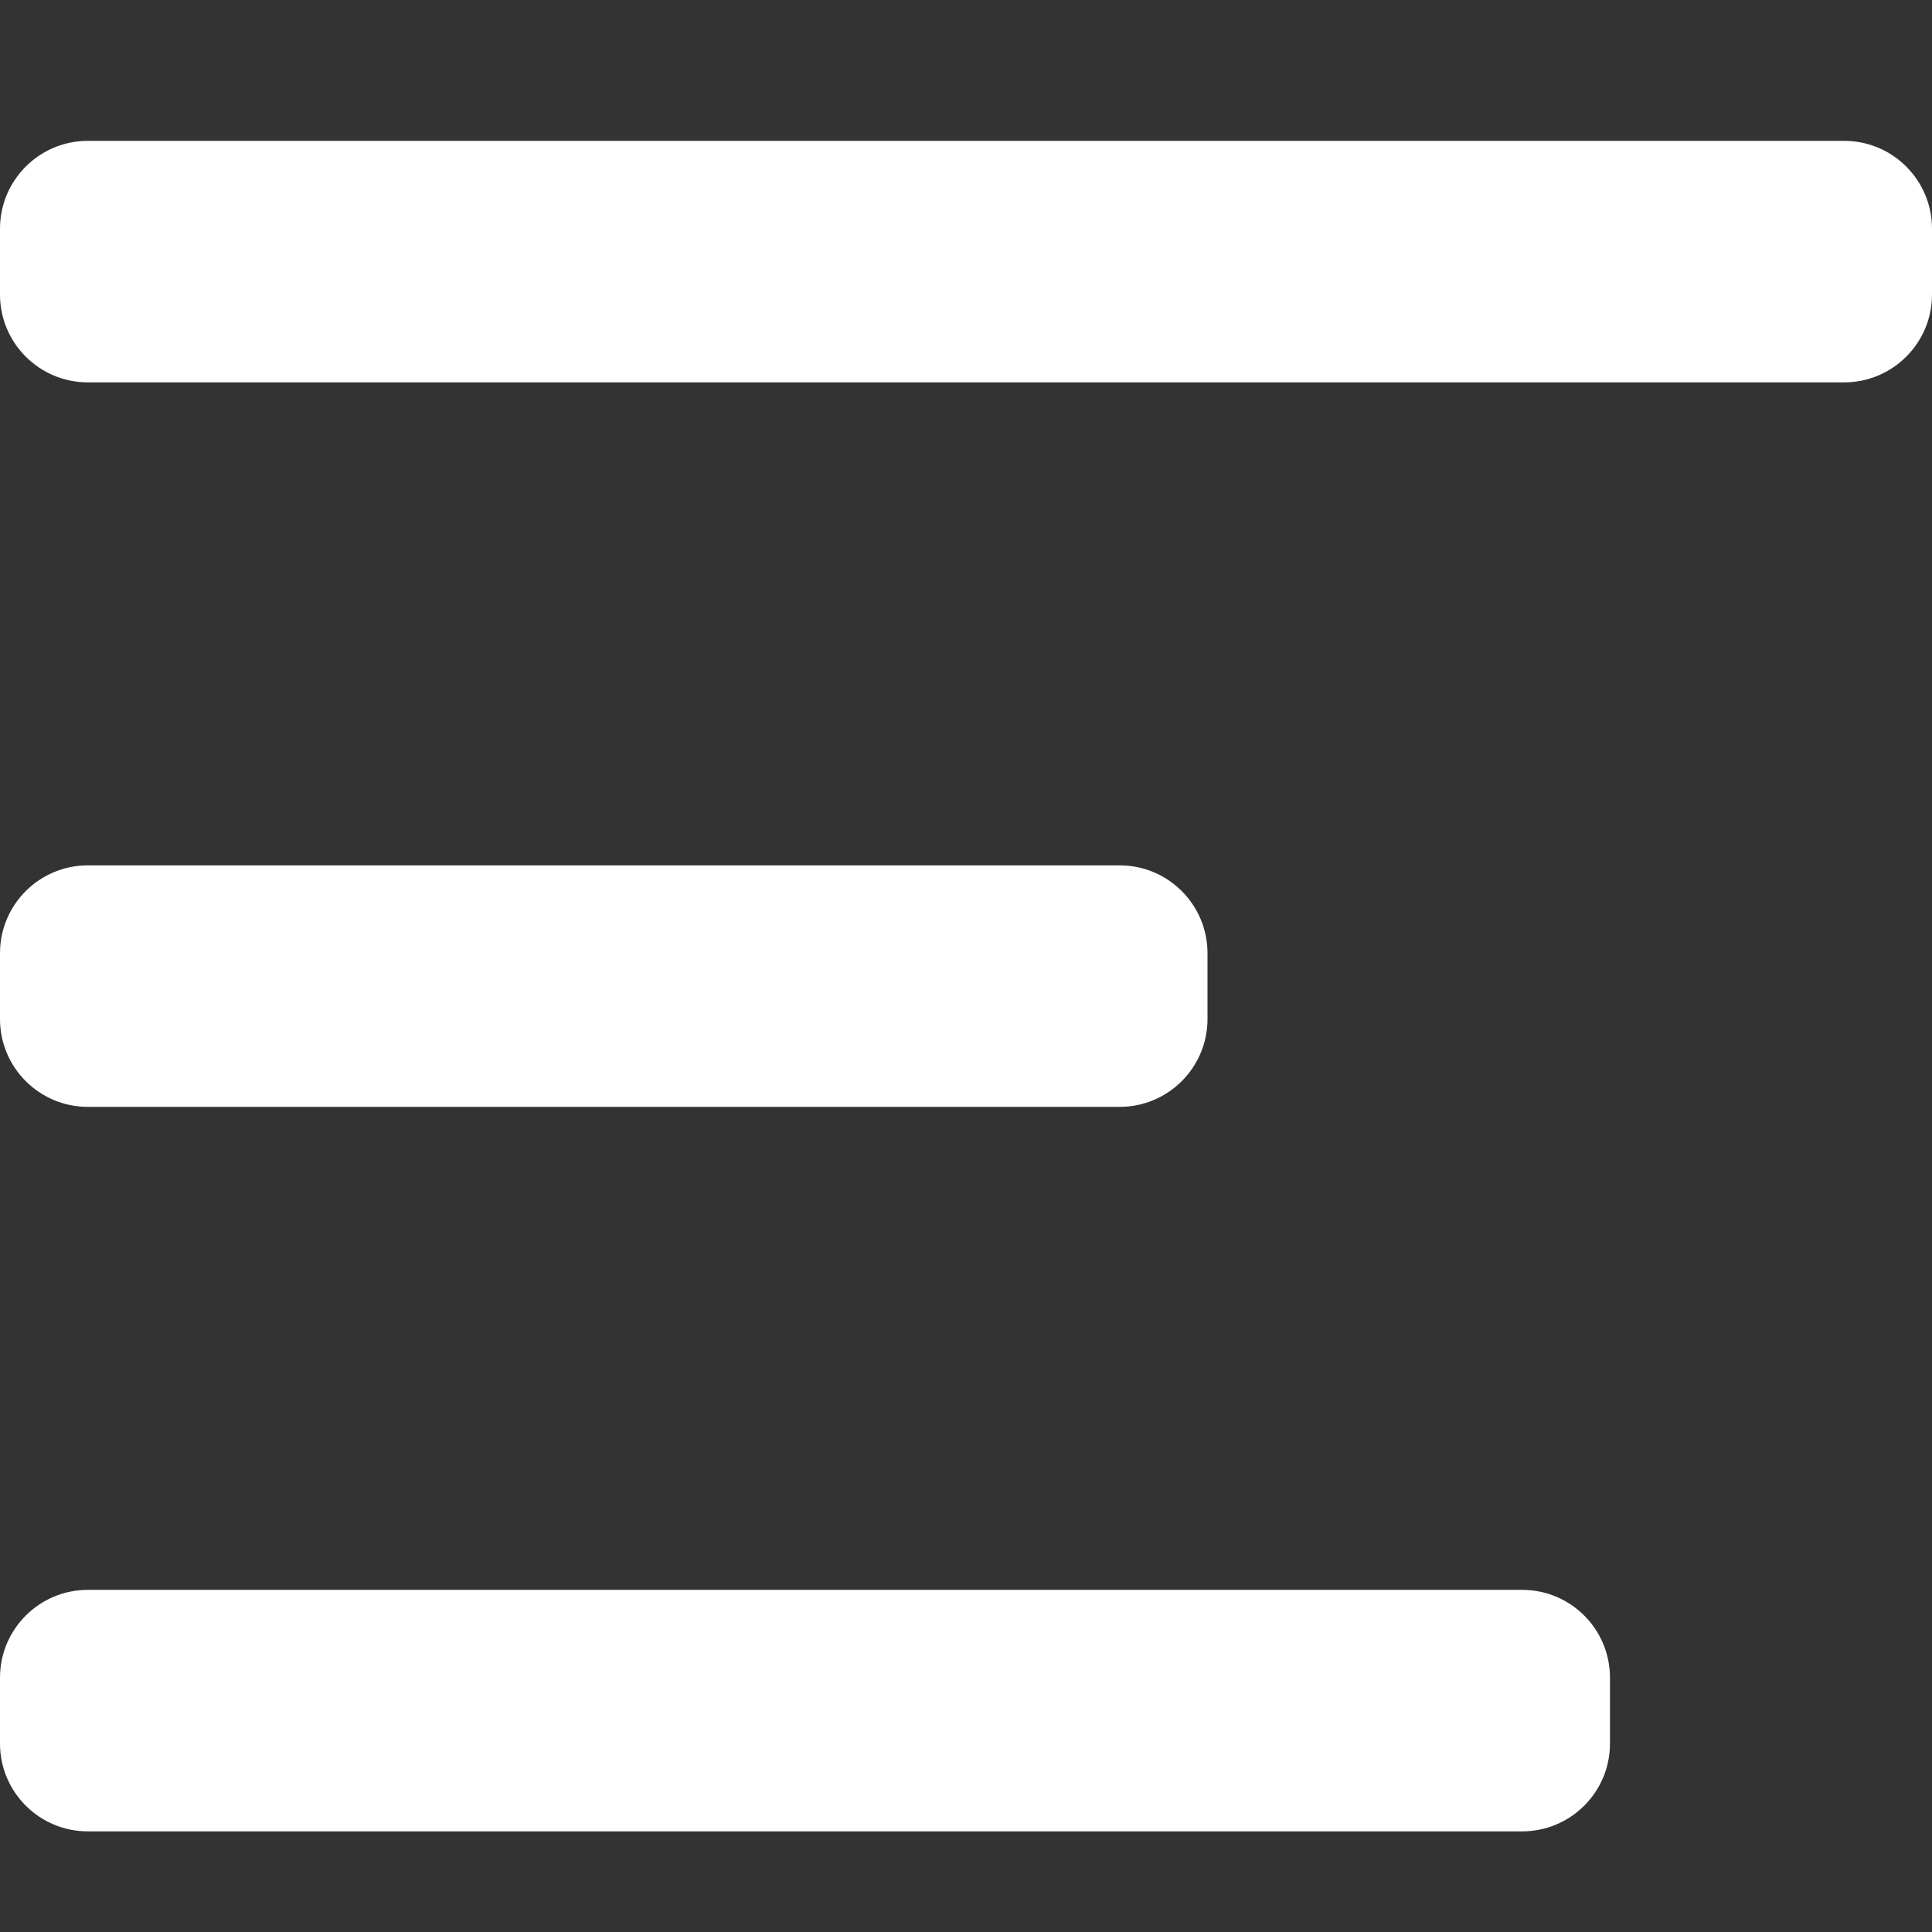
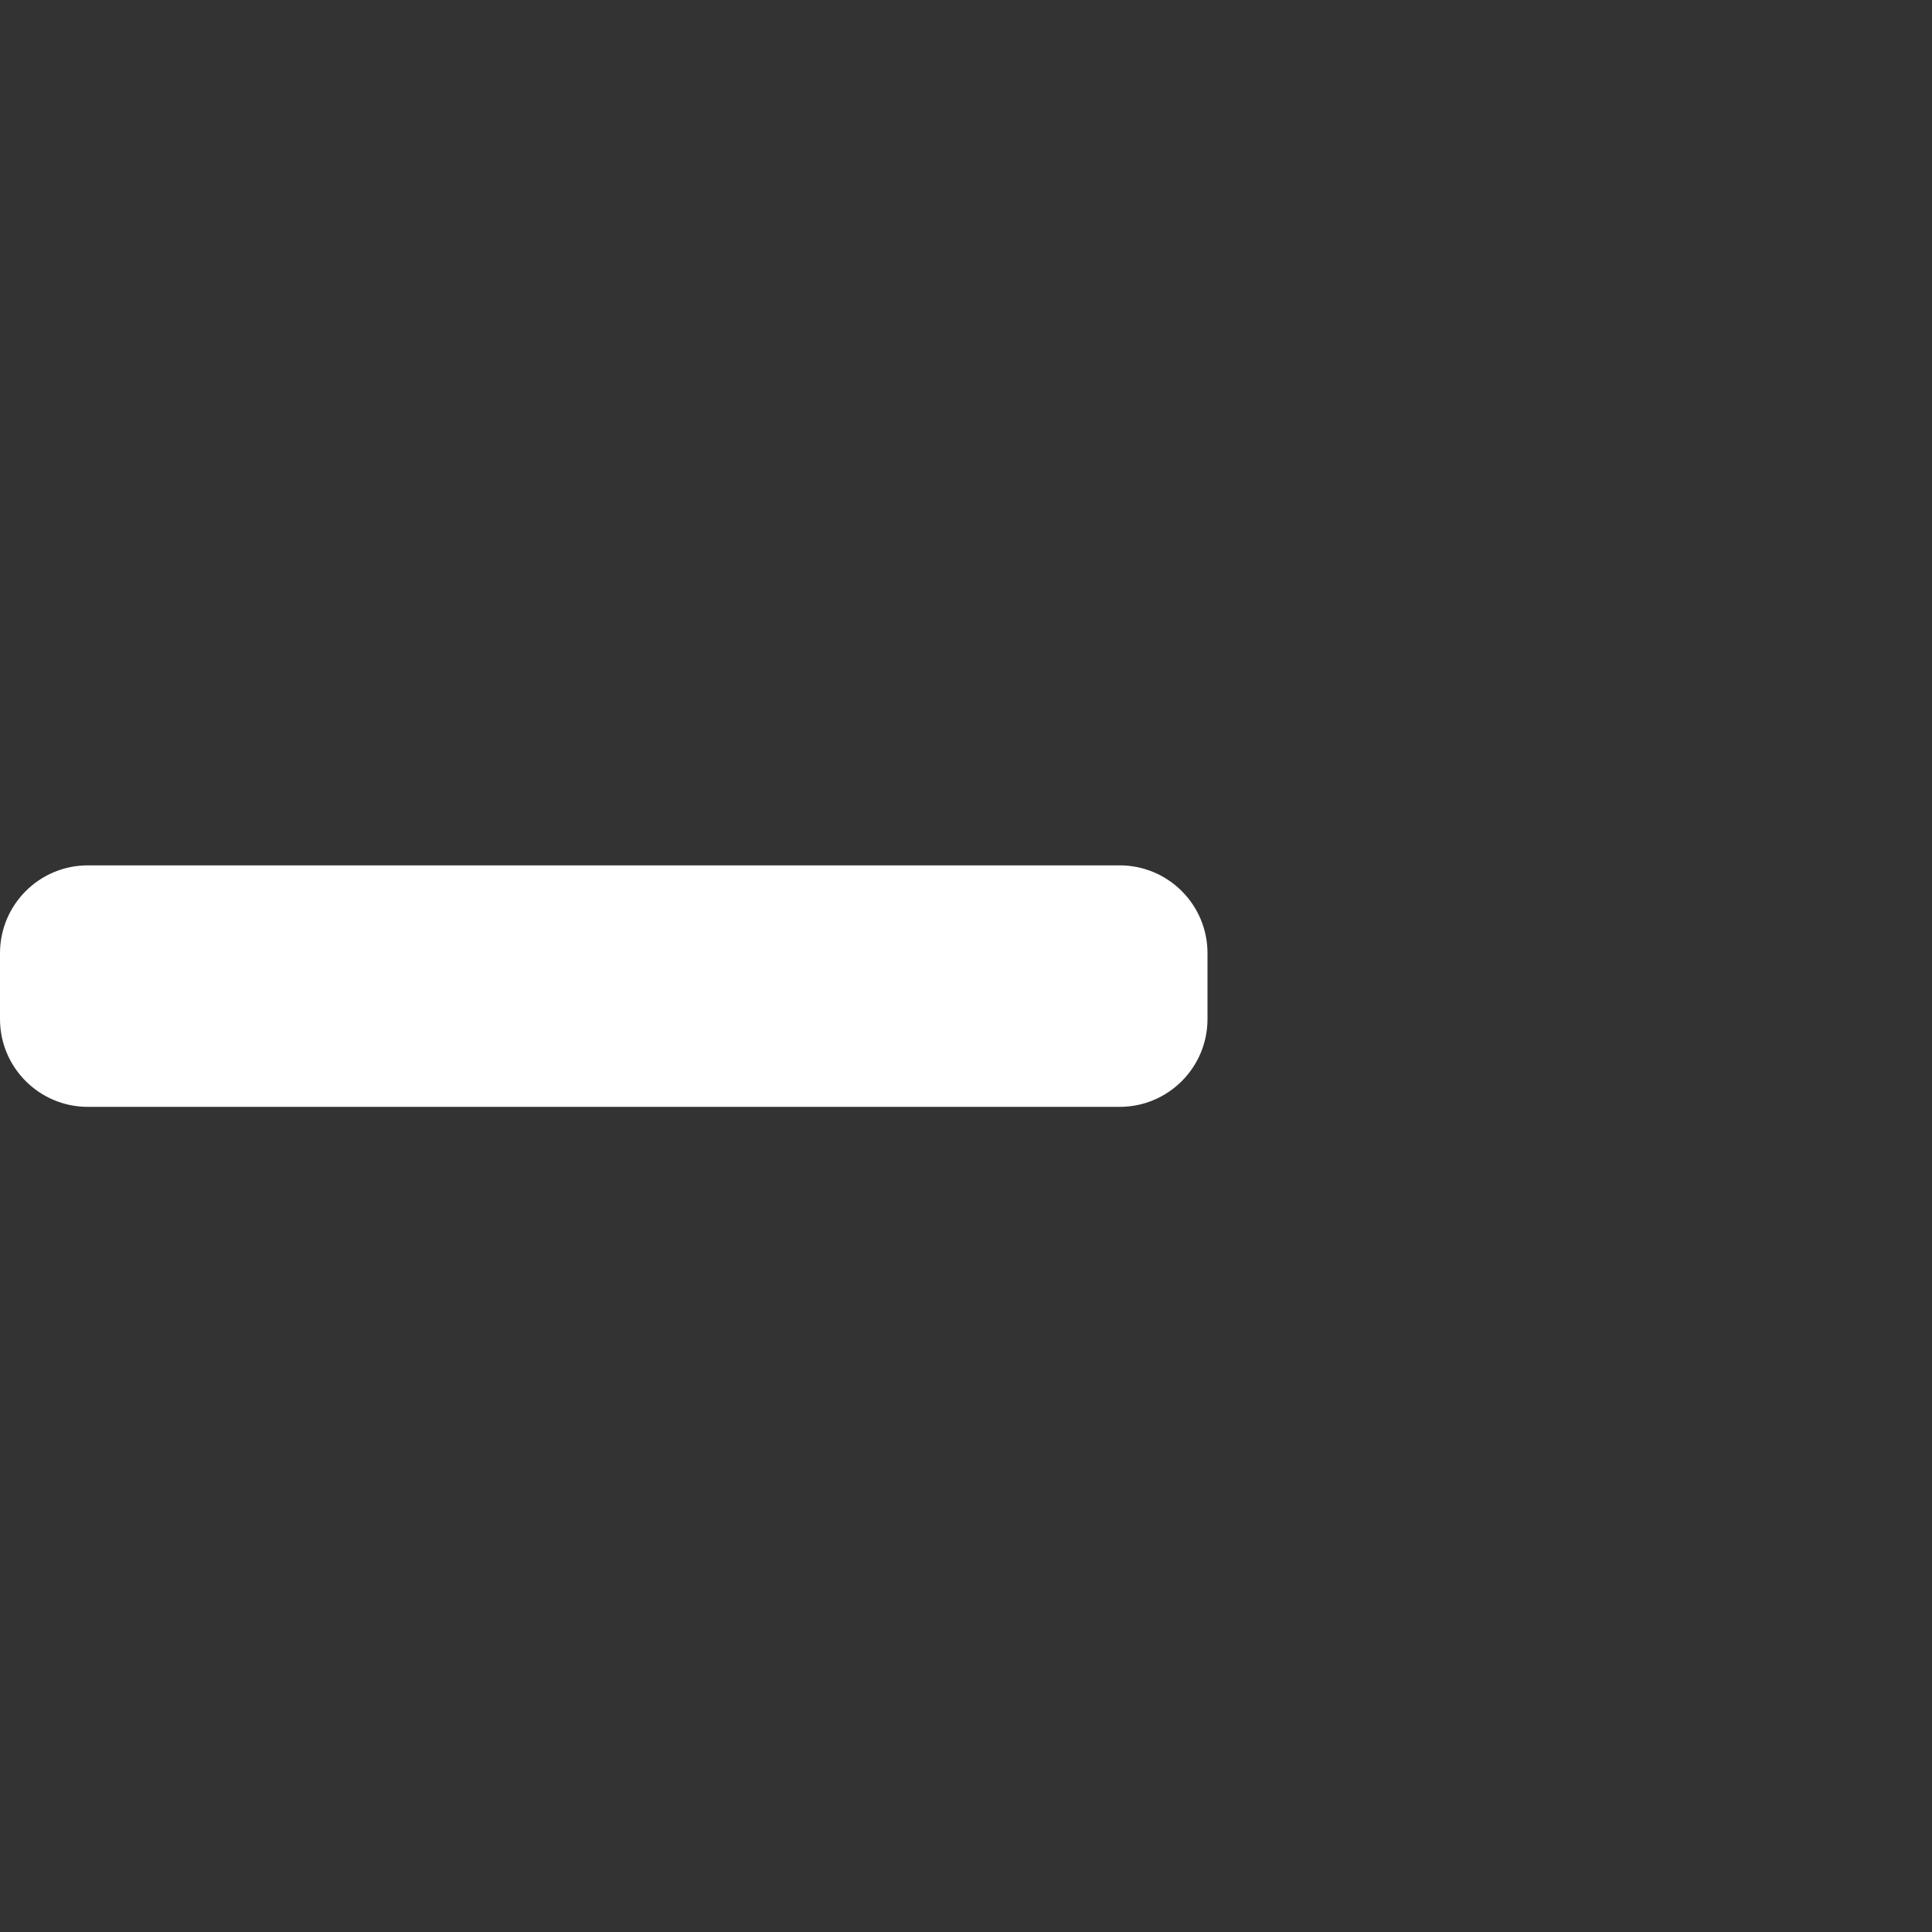
<svg xmlns="http://www.w3.org/2000/svg" width="22" height="22" viewBox="0 0 22 22" fill="none">
  <rect x="0" y="0" width="22" height="22" fill="#333333" stroke="none" />
-   <path fill-rule="evenodd" clip-rule="evenodd" d="M22 3.354C22 3.906 21.552 4.354 21 4.354H1C0.448 4.354 0 3.906 0 3.354V2.604C0 2.052 0.448 1.604 1 1.604H21C21.552 1.604 22 2.052 22 2.604V3.354Z" fill="white" />
-   <path fill-rule="evenodd" clip-rule="evenodd" d="M18.333 19.854C18.333 20.406 17.886 20.854 17.333 20.854H1C0.448 20.854 0 20.406 0 19.854V19.104C0 18.552 0.448 18.104 1 18.104H17.333C17.886 18.104 18.333 18.552 18.333 19.104V19.854Z" fill="white" />
  <path fill-rule="evenodd" clip-rule="evenodd" d="M13.75 11.604C13.75 12.156 13.302 12.604 12.75 12.604H1C0.448 12.604 0 12.156 0 11.604V10.854C0 10.302 0.448 9.854 1 9.854H12.75C13.302 9.854 13.75 10.302 13.75 10.854V11.604Z" fill="white" />
</svg>